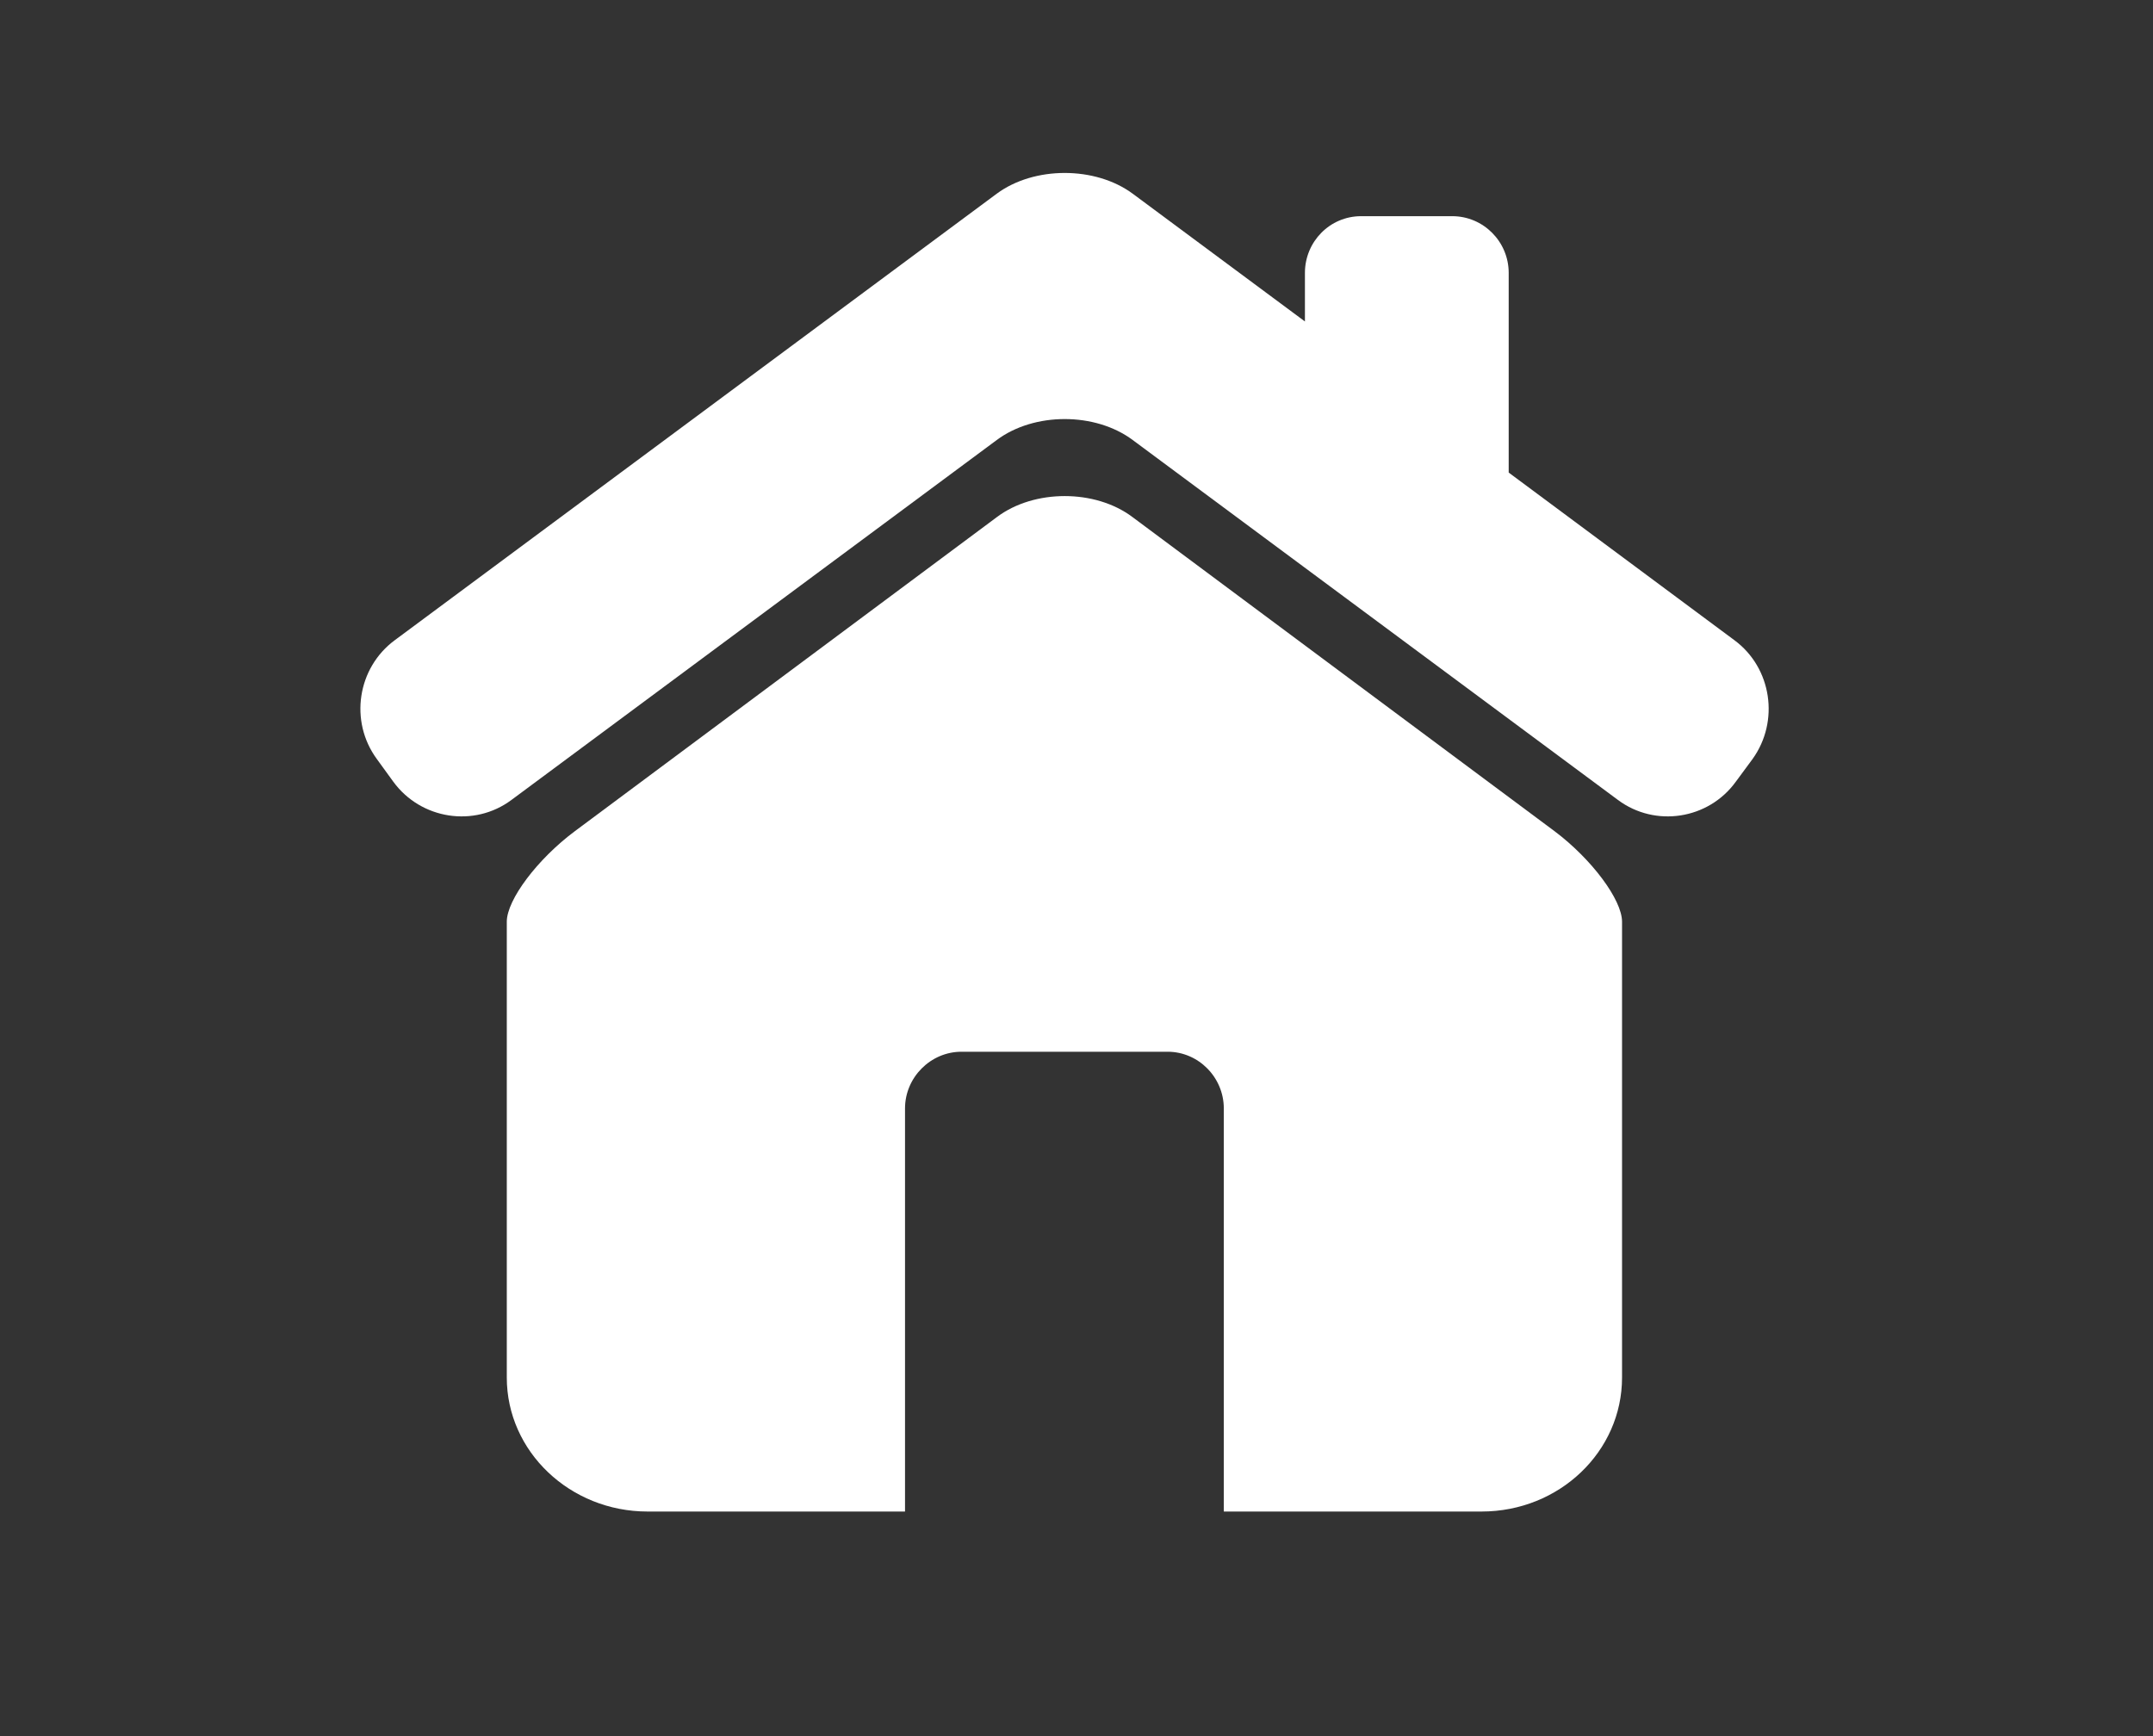
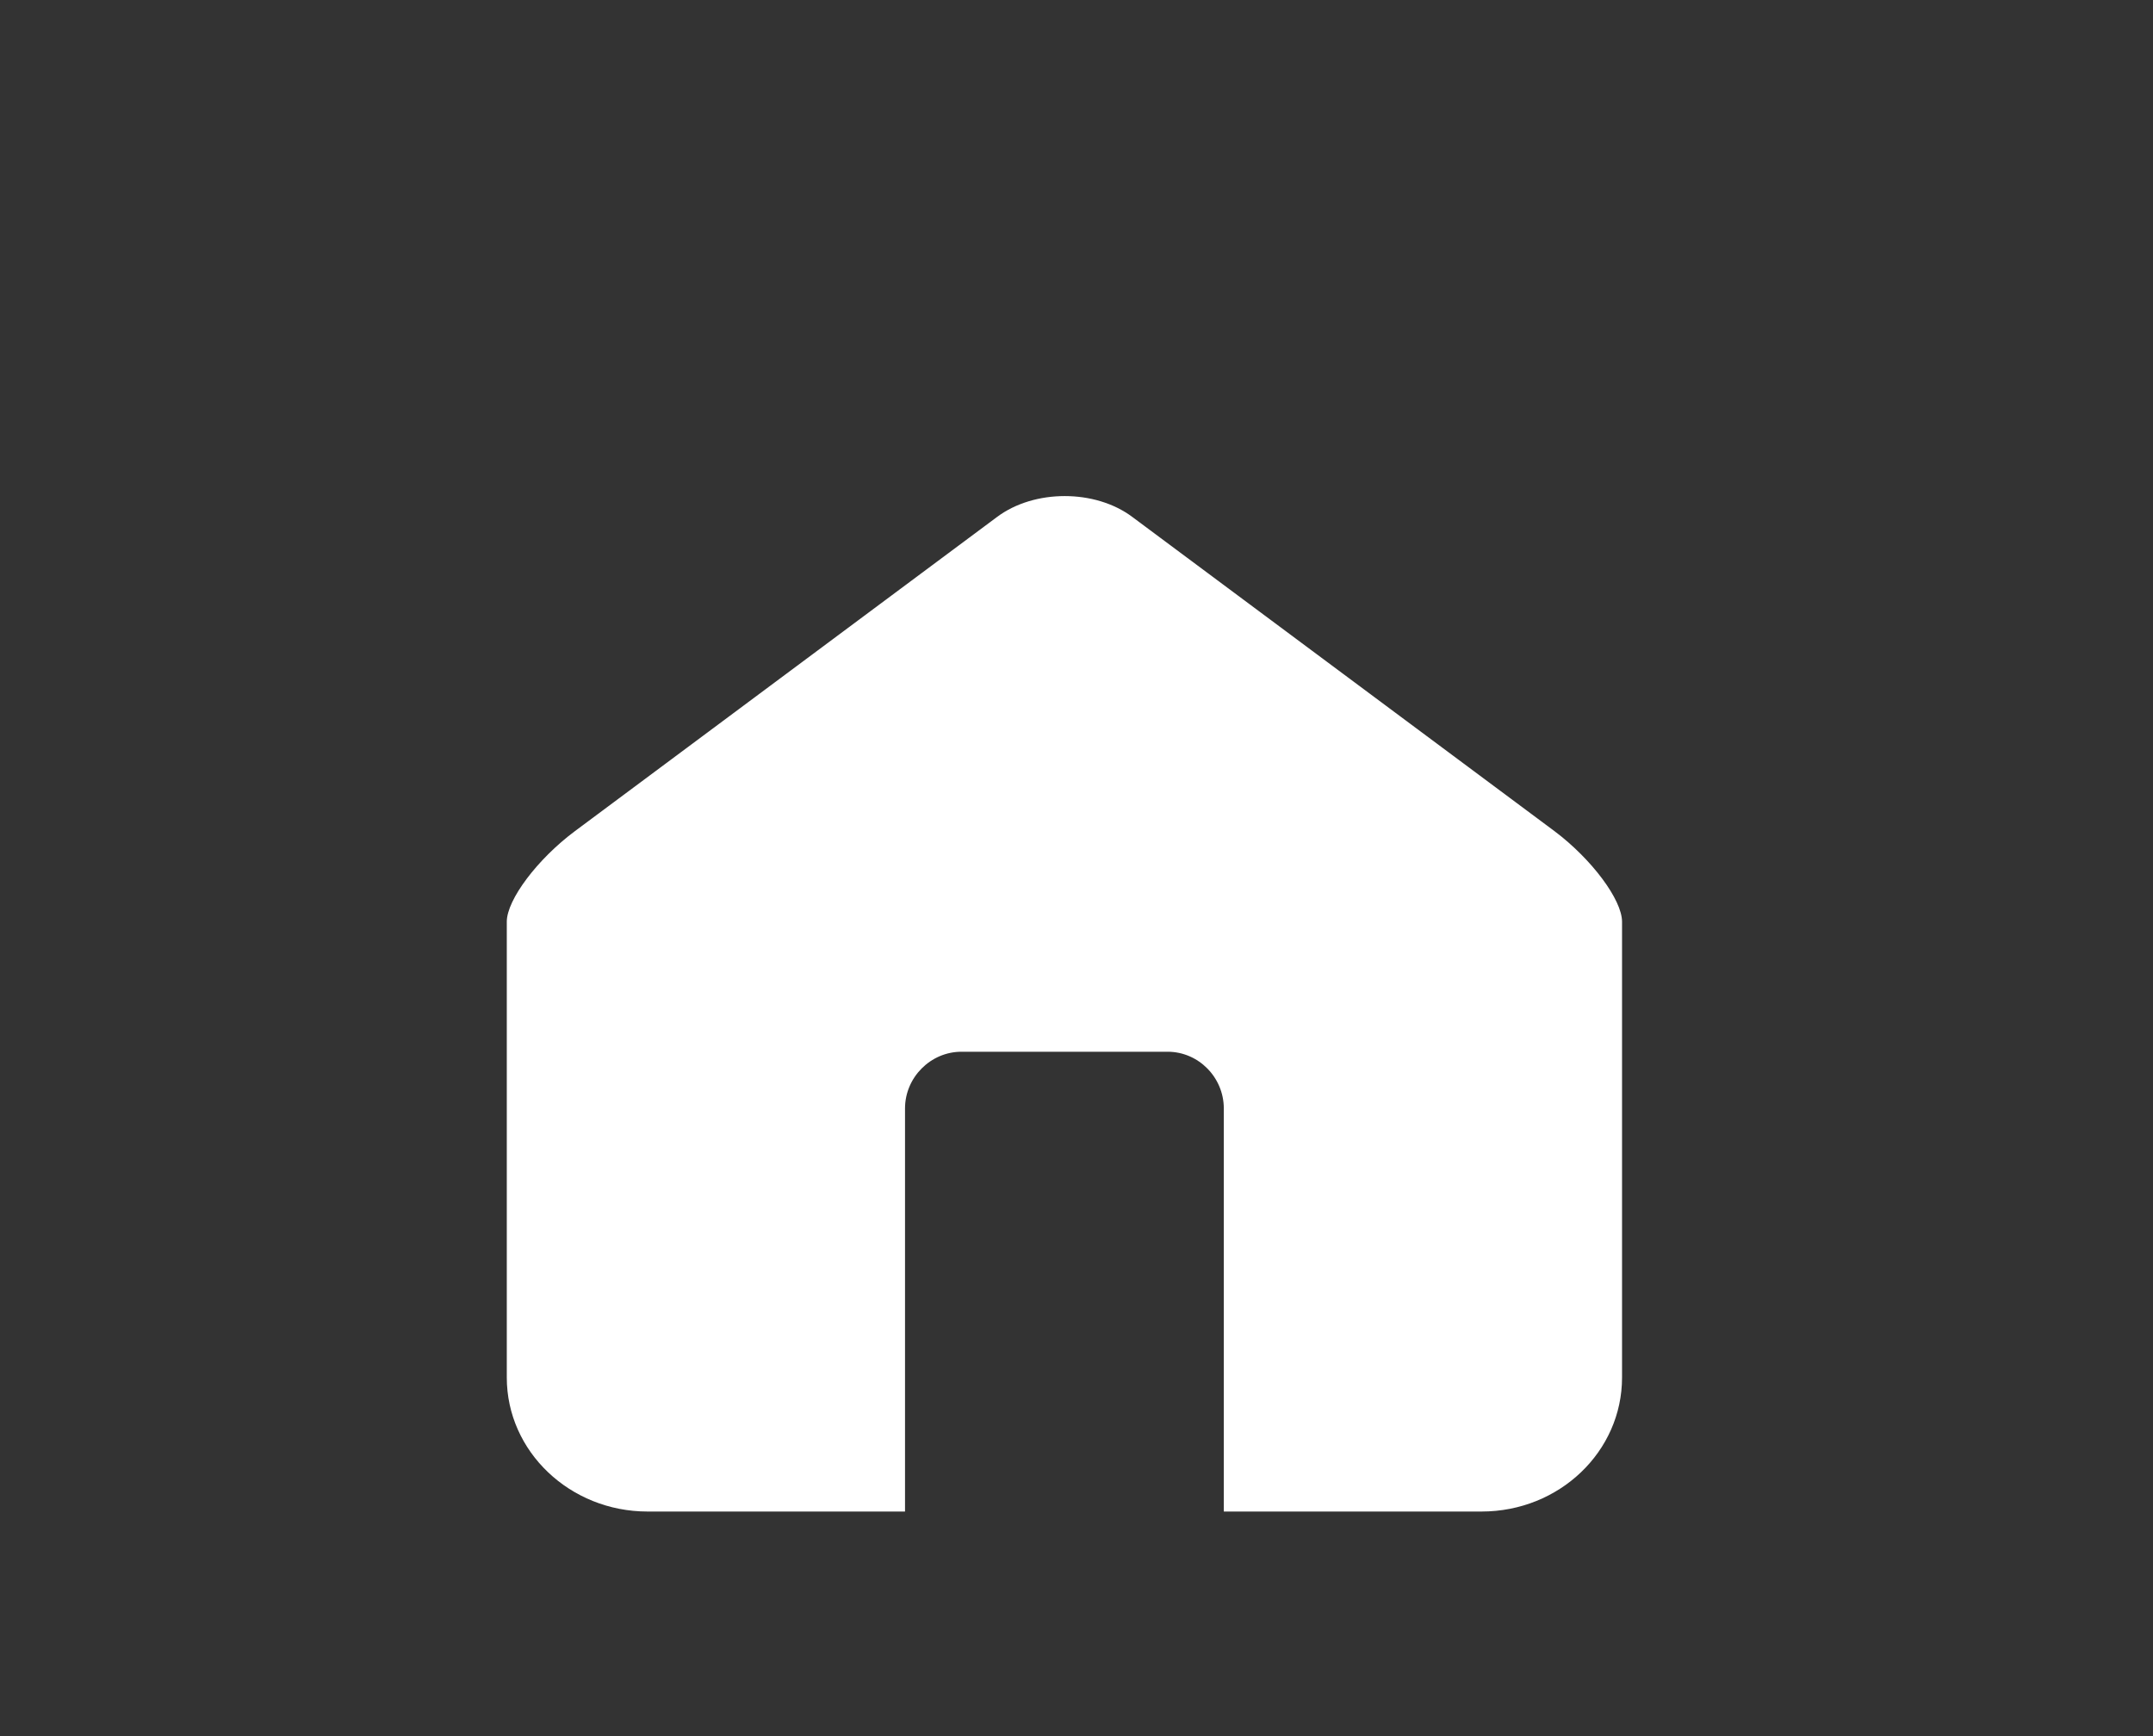
<svg xmlns="http://www.w3.org/2000/svg" width="31px" height="25px" viewBox="0 0 31 25" version="1.1">
  <rect x="0" y="0" width="31" height="25" fill="#333333" stroke="none" />
  <defs>
    <clipPath id="clip1">
-       <path d="M 5 2.418 L 25.625 2.418 L 25.625 12 L 5 12 Z M 5 2.418 " />
+       <path d="M 5 2.418 L 25.625 2.418 L 25.625 12 L 5 12 Z " />
    </clipPath>
    <clipPath id="clip2">
      <path d="M 7 7 L 23.973 7 L 23.973 21.773 L 7 21.773 Z M 7 7 " />
    </clipPath>
  </defs>
  <g id="surface1">
    <g clip-path="url(#clip1)" clip-rule="nonzero">
-       <path style=" stroke:none;fill-rule:nonzero;fill:rgb(100%,100%,100%);fill-opacity:1;" d="M 24.973 9.219 L 21.723 6.805 L 21.723 3.93 C 21.723 3.48 21.359 3.113 20.91 3.113 L 19.598 3.113 C 19.148 3.113 18.789 3.48 18.789 3.93 L 18.789 4.629 L 16.309 2.789 C 15.77 2.391 14.891 2.391 14.352 2.789 L 5.684 9.219 C 5.145 9.617 5.027 10.387 5.426 10.93 L 5.664 11.258 C 6.062 11.801 6.828 11.918 7.363 11.52 L 14.352 6.336 C 14.891 5.934 15.77 5.934 16.309 6.336 L 23.297 11.52 C 23.832 11.918 24.598 11.801 24.992 11.258 L 25.234 10.93 C 25.625 10.387 25.512 9.617 24.973 9.219 Z M 24.973 9.219 " />
-     </g>
+       </g>
    <g clip-path="url(#clip2)" clip-rule="nonzero">
      <path style=" stroke:none;fill-rule:nonzero;fill:rgb(100%,100%,100%);fill-opacity:1;" d="M 22.383 11.969 L 16.305 7.445 C 15.77 7.043 14.891 7.043 14.355 7.445 L 8.277 11.969 C 7.738 12.371 7.297 12.957 7.297 13.273 L 7.297 19.836 C 7.297 20.902 8.207 21.766 9.324 21.766 L 13.031 21.766 L 13.031 15.961 C 13.031 15.516 13.398 15.145 13.844 15.145 L 16.812 15.145 C 17.258 15.145 17.621 15.516 17.621 15.961 L 17.621 21.766 L 21.332 21.766 C 22.453 21.766 23.355 20.902 23.355 19.836 L 23.355 13.273 C 23.355 12.957 22.918 12.371 22.383 11.969 Z M 22.383 11.969 " />
    </g>
  </g>
</svg>